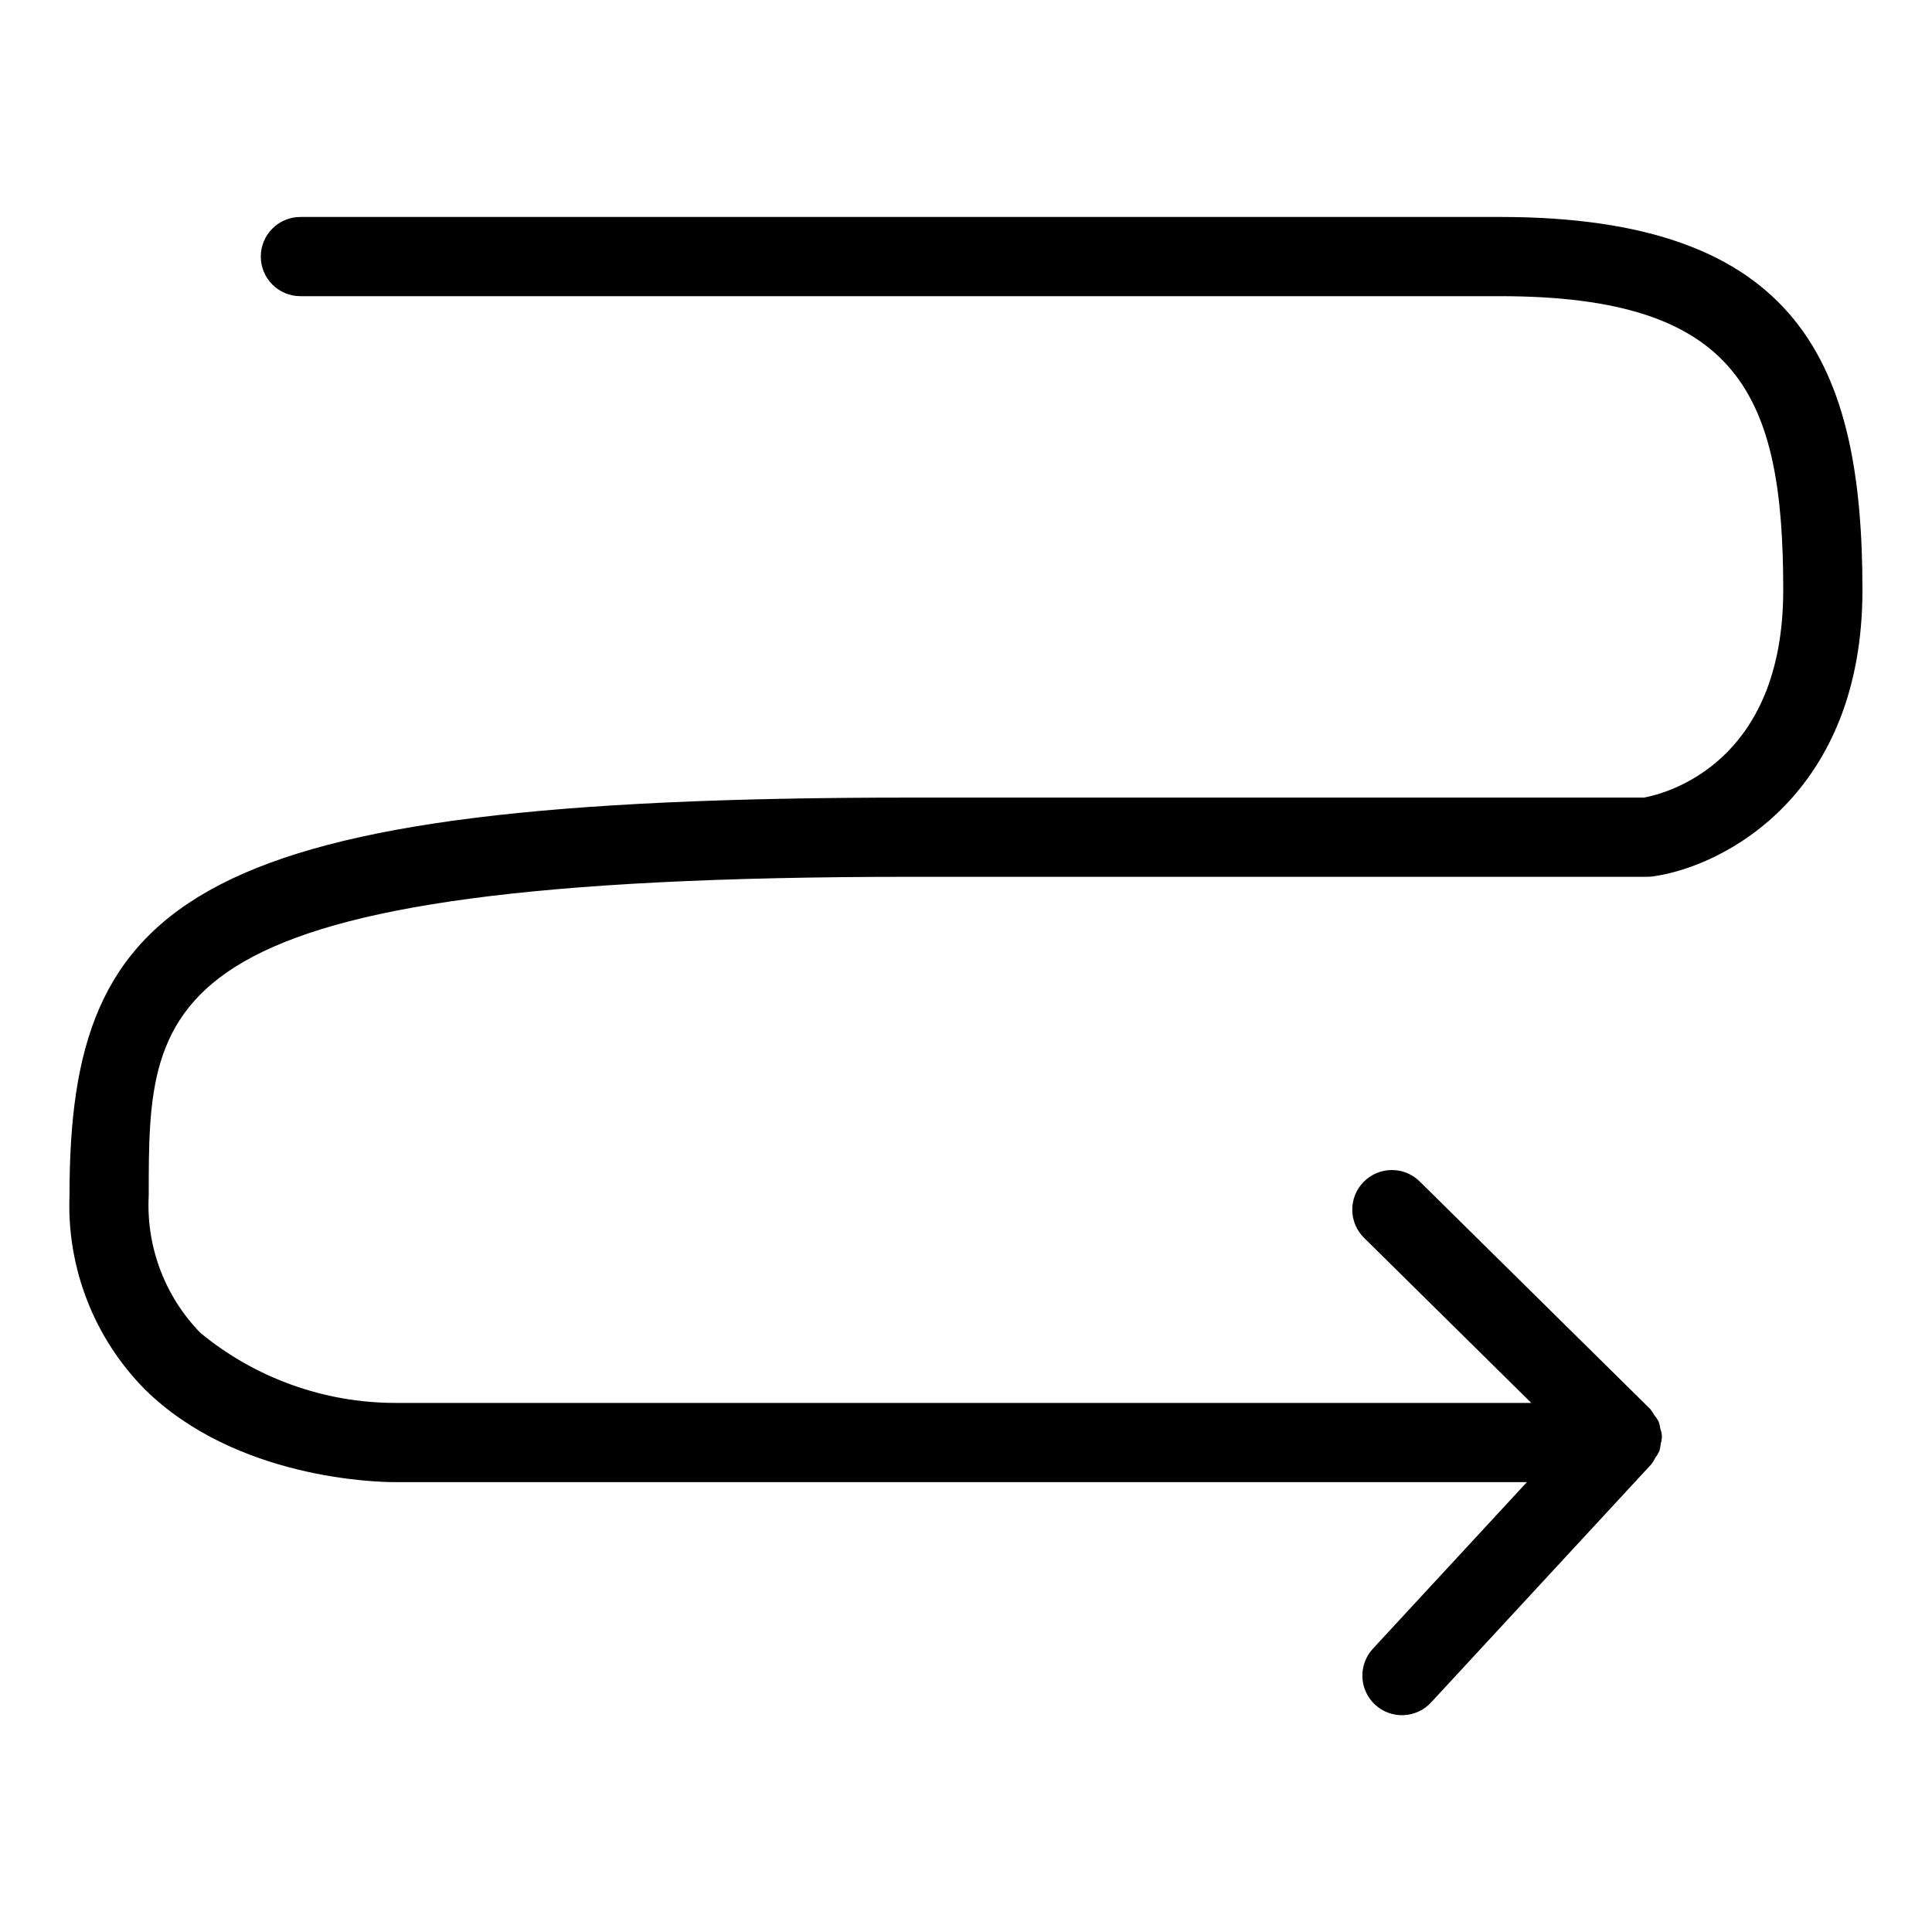
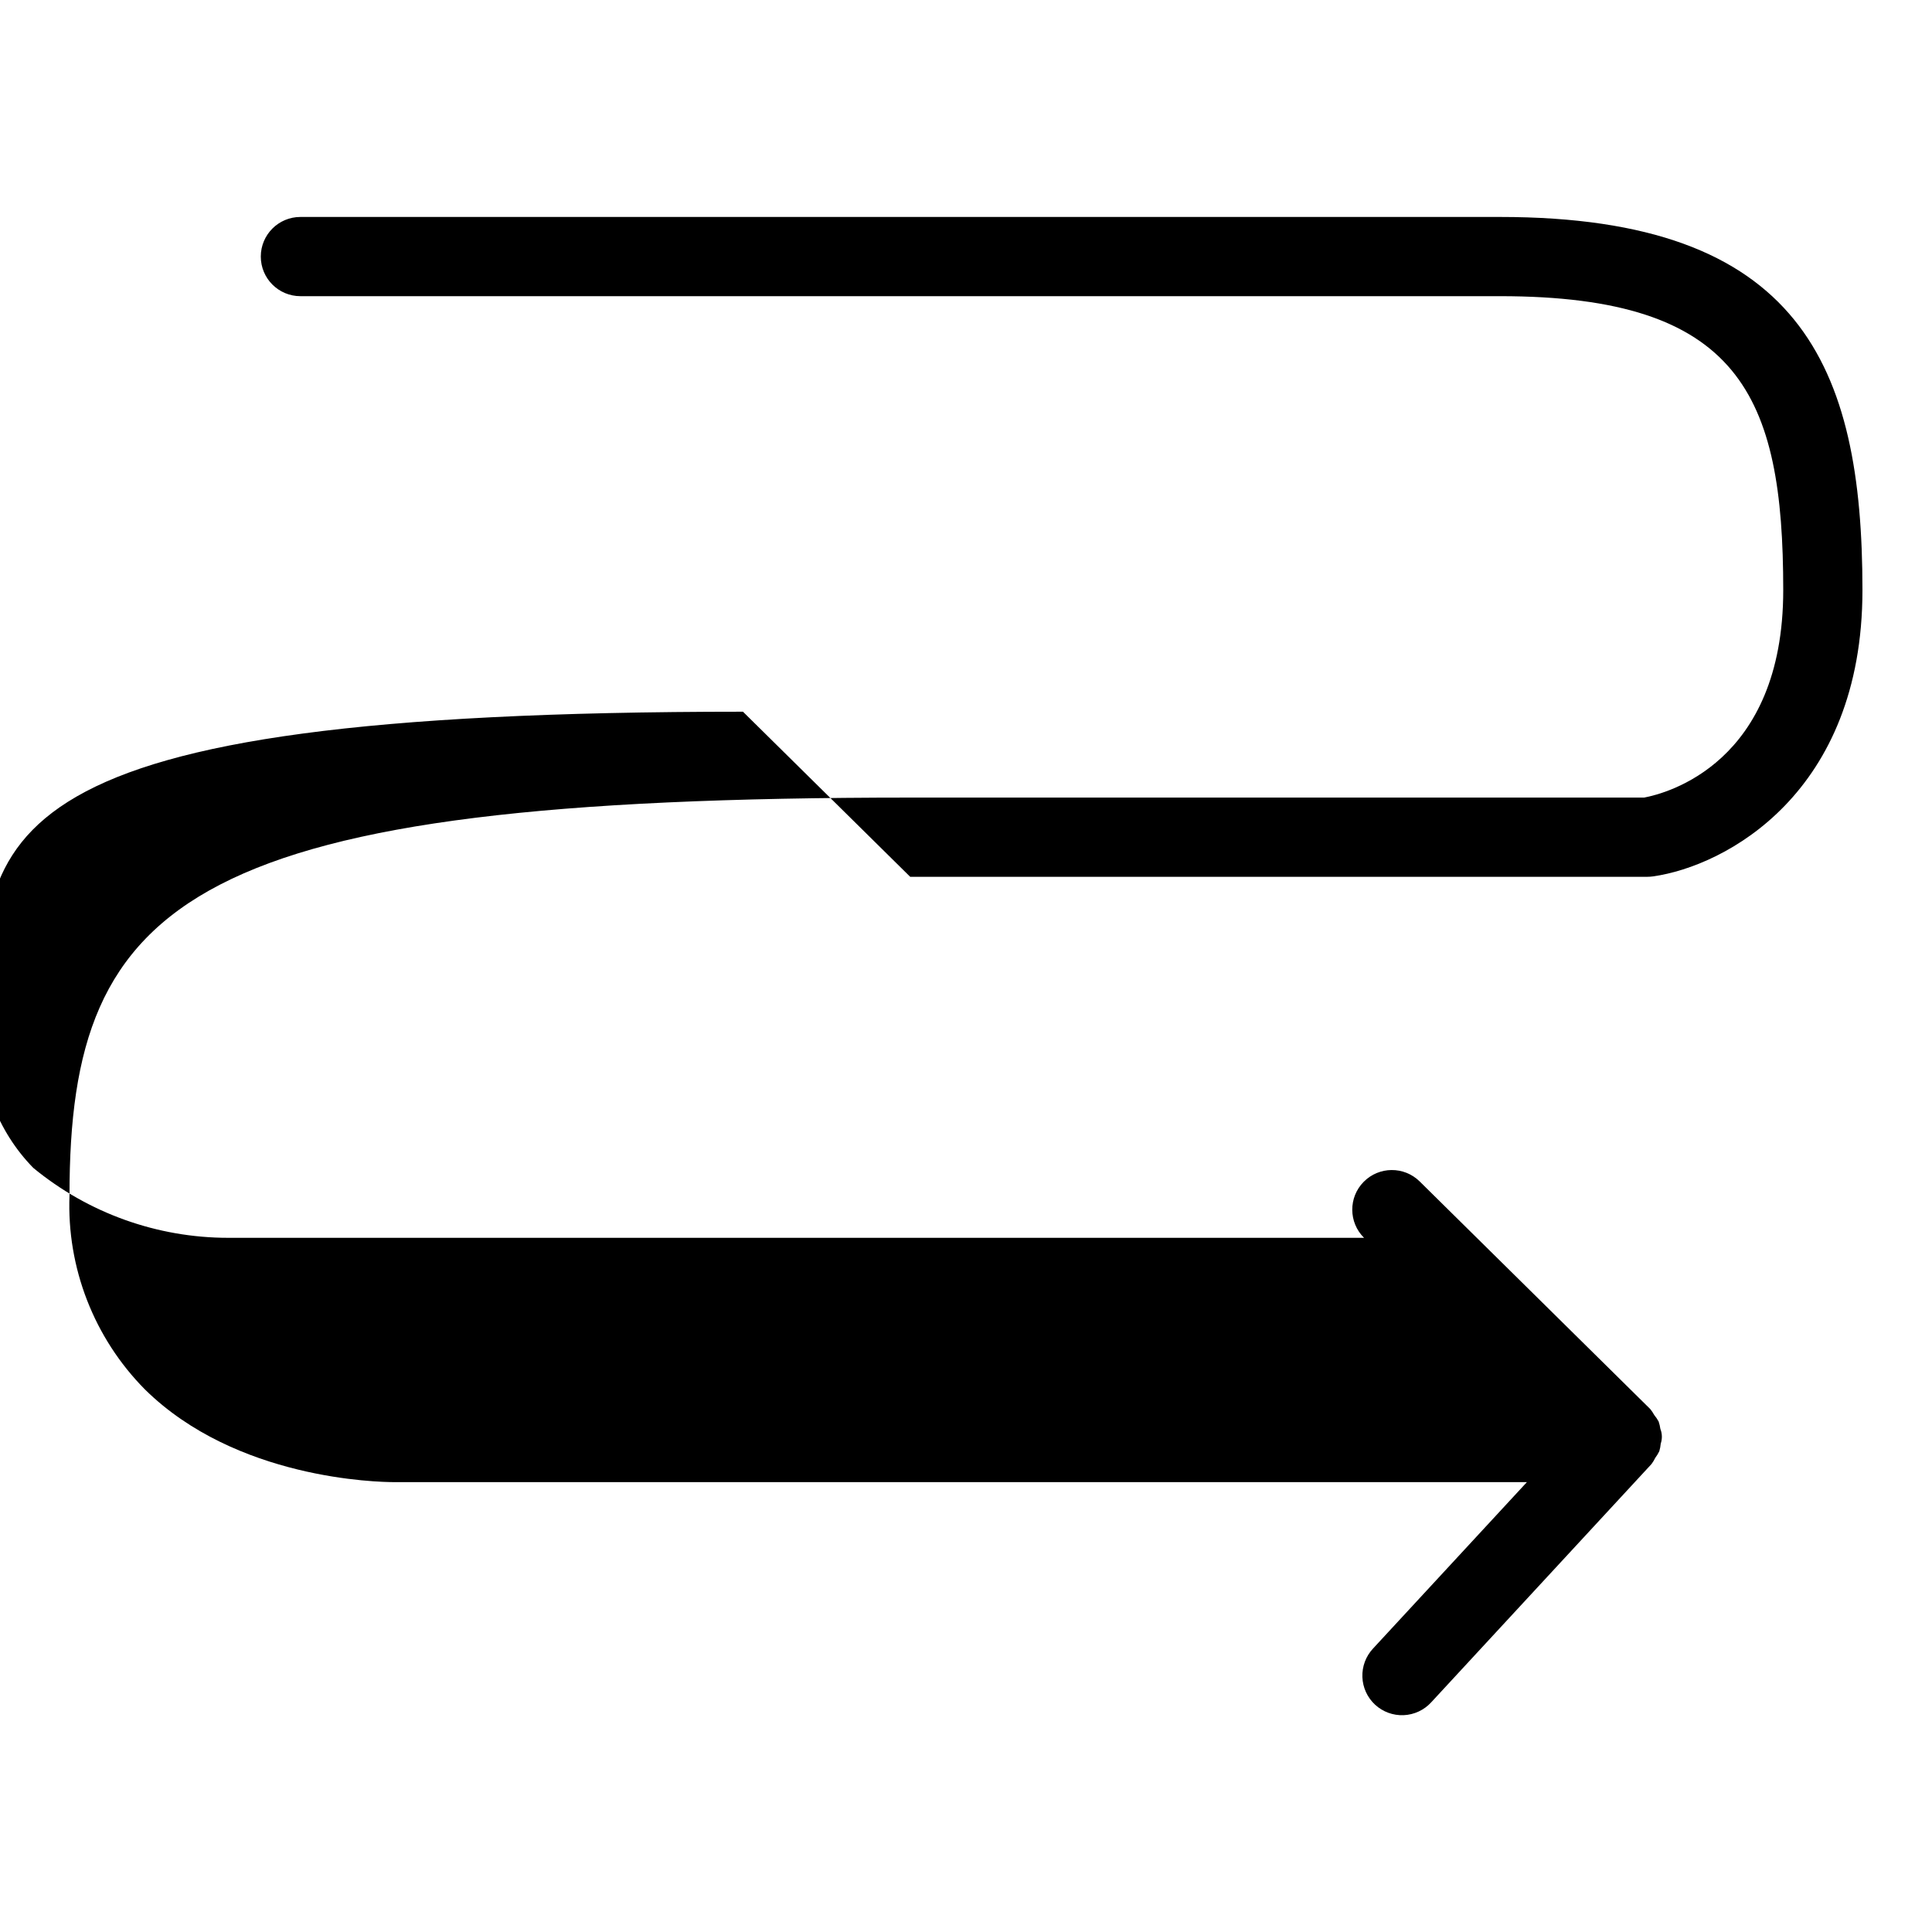
<svg xmlns="http://www.w3.org/2000/svg" fill="#000000" width="800px" height="800px" version="1.1" viewBox="144 144 512 512">
-   <path d="m385.21 376.36h195.39c0.488-0.004 0.977-0.035 1.465-0.105 19.199-2.707 55.504-22.043 55.504-75.871 0-59.359-16.332-98.887-96.047-98.887h-317.91c-5.797 0-10.496 4.699-10.496 10.496s4.699 10.496 10.496 10.496h317.91c63.449 0 75.055 26.23 75.055 77.895 0 45.906-31.031 53.891-36.848 54.98l-194.52 0.004c-190.59 0-222.79 26.328-222.79 105.44-0.738 19.156 6.496 37.766 19.98 51.398 24.18 23.836 61.719 24.574 66.176 24.574h300.07l-40.77 44.094c-1.91 2.043-2.93 4.762-2.828 7.555 0.102 2.793 1.312 5.434 3.363 7.332 2.055 1.895 4.781 2.894 7.574 2.777 2.793-0.121 5.426-1.348 7.309-3.414l58.363-63.125c0.391-0.523 0.73-1.078 1.016-1.668 0.406-0.543 0.762-1.129 1.059-1.742 0.195-0.656 0.324-1.332 0.383-2.019 0.43-1.266 0.395-2.648-0.098-3.891-0.09-0.668-0.246-1.324-0.461-1.961-0.332-0.609-0.719-1.188-1.164-1.723-0.305-0.562-0.66-1.094-1.066-1.59l-61.09-60.305c-4.125-4.074-10.77-4.031-14.844 0.094-4.074 4.121-4.031 10.77 0.094 14.84l44.32 43.754h-300.99c-18.852 0-37.121-6.551-51.676-18.531-9.473-9.695-14.449-22.918-13.727-36.449 0-52.66 0-84.445 201.8-84.445z" />
+   <path d="m385.21 376.36h195.39c0.488-0.004 0.977-0.035 1.465-0.105 19.199-2.707 55.504-22.043 55.504-75.871 0-59.359-16.332-98.887-96.047-98.887h-317.91c-5.797 0-10.496 4.699-10.496 10.496s4.699 10.496 10.496 10.496h317.91c63.449 0 75.055 26.23 75.055 77.895 0 45.906-31.031 53.891-36.848 54.98l-194.52 0.004c-190.59 0-222.79 26.328-222.79 105.44-0.738 19.156 6.496 37.766 19.98 51.398 24.18 23.836 61.719 24.574 66.176 24.574h300.07l-40.77 44.094c-1.91 2.043-2.93 4.762-2.828 7.555 0.102 2.793 1.312 5.434 3.363 7.332 2.055 1.895 4.781 2.894 7.574 2.777 2.793-0.121 5.426-1.348 7.309-3.414l58.363-63.125c0.391-0.523 0.73-1.078 1.016-1.668 0.406-0.543 0.762-1.129 1.059-1.742 0.195-0.656 0.324-1.332 0.383-2.019 0.43-1.266 0.395-2.648-0.098-3.891-0.09-0.668-0.246-1.324-0.461-1.961-0.332-0.609-0.719-1.188-1.164-1.723-0.305-0.562-0.66-1.094-1.066-1.59l-61.09-60.305c-4.125-4.074-10.77-4.031-14.844 0.094-4.074 4.121-4.031 10.77 0.094 14.84h-300.99c-18.852 0-37.121-6.551-51.676-18.531-9.473-9.695-14.449-22.918-13.727-36.449 0-52.66 0-84.445 201.8-84.445z" />
</svg>